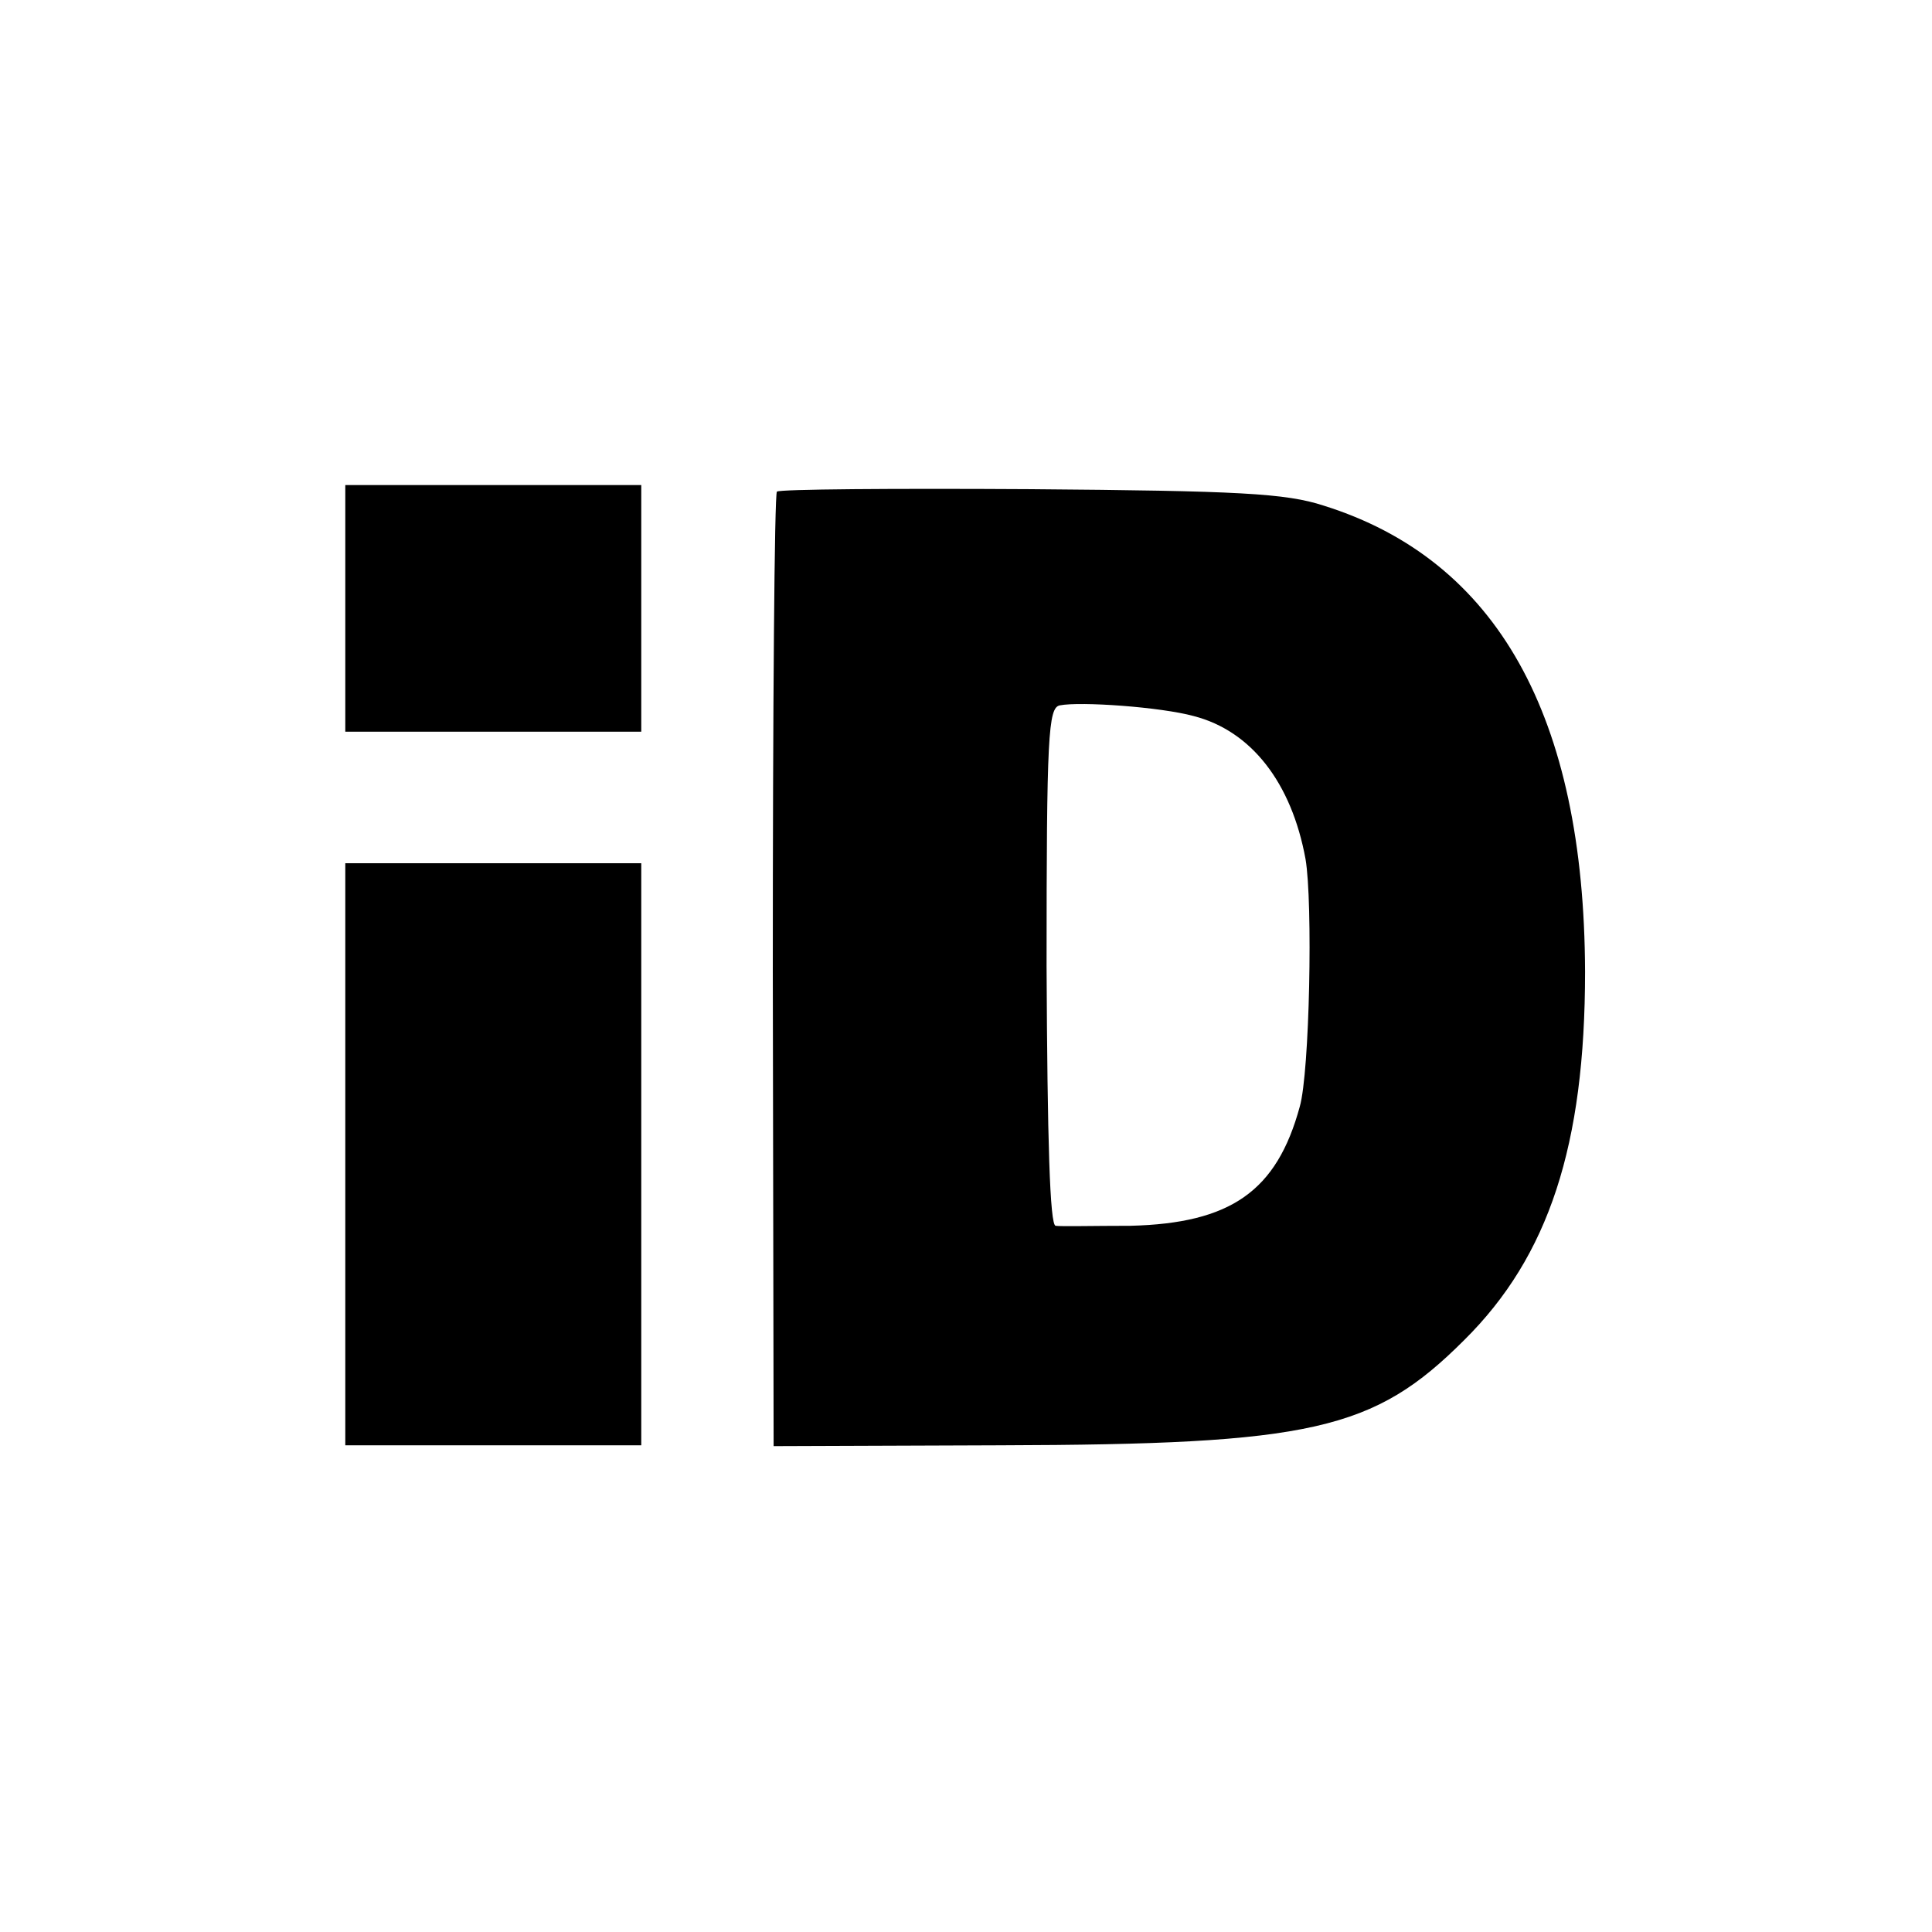
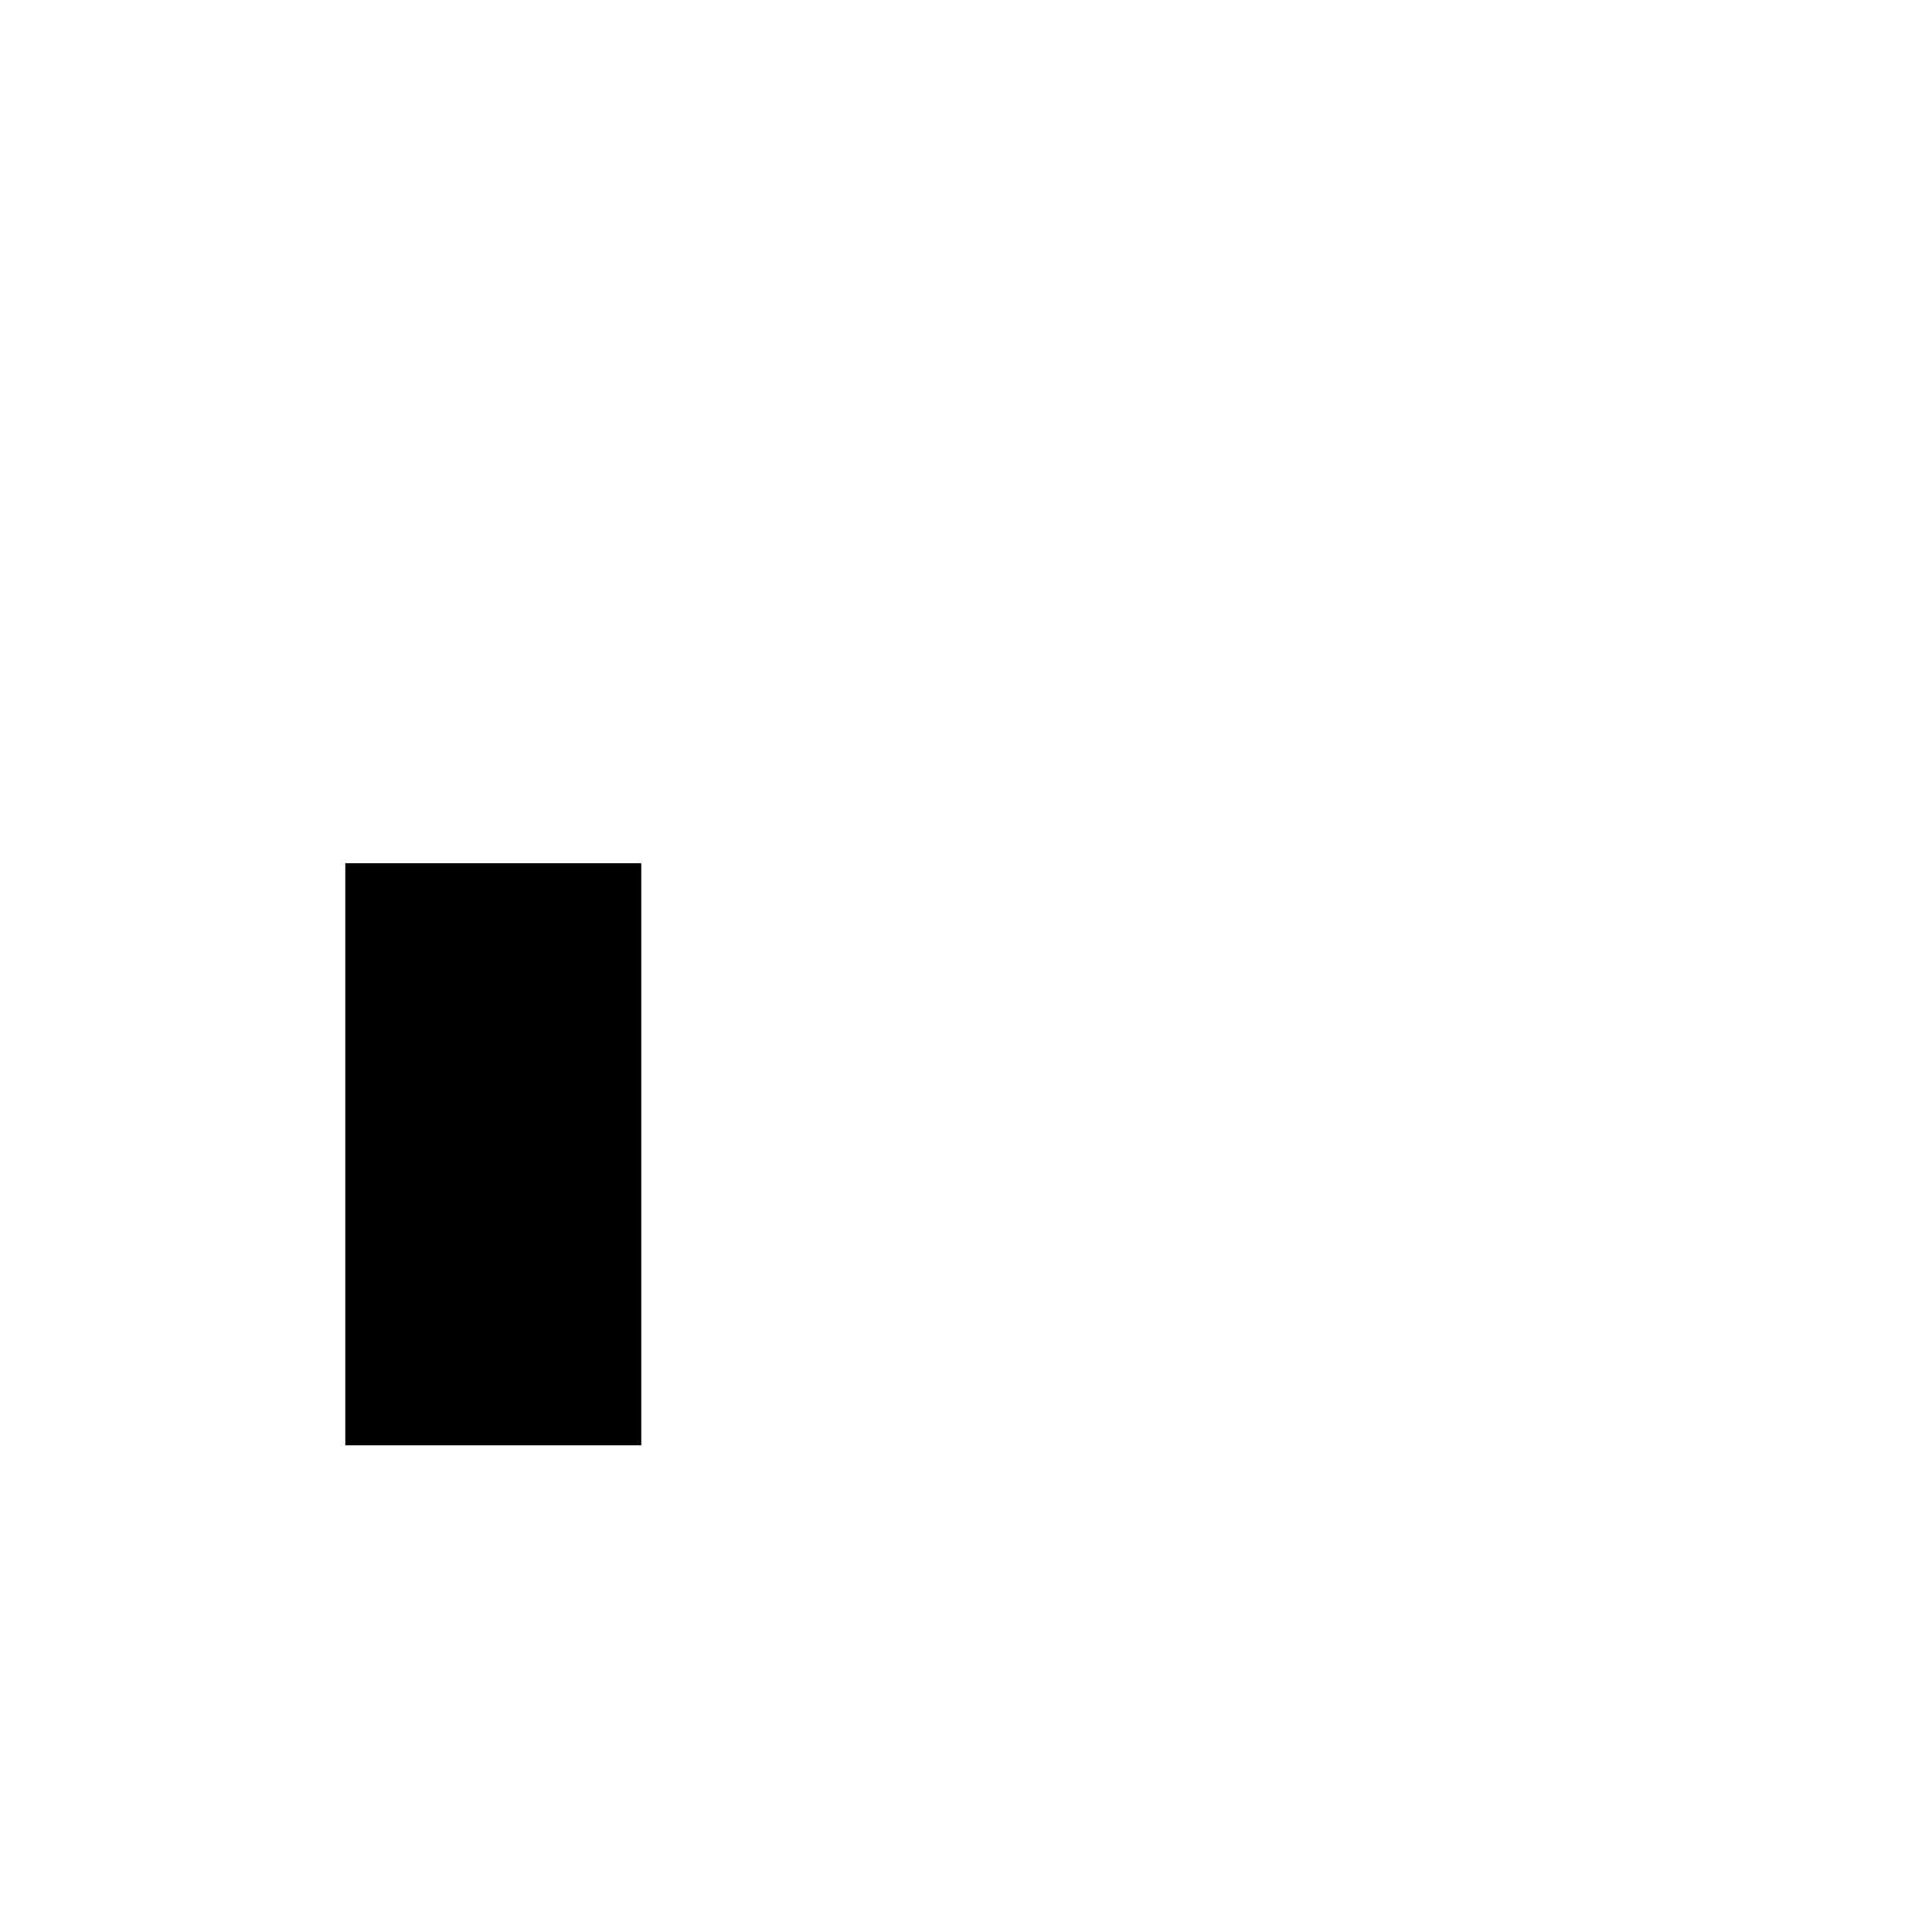
<svg xmlns="http://www.w3.org/2000/svg" version="1.0" width="235pt" height="235pt" viewBox="0 0 235 235" preserveAspectRatio="xMidYMid meet">
  <g transform="translate(0,235) scale(0.1,-0.1)" fill="#000000" stroke="none">
-     <path d="M420 1610 l0 -150 180 0 180 0 0 150 0 150 -180 0 -180 0 0 -150z" />
-     <path d="M945 1752 c-3 -3 -5 -266 -5 -583 l1 -578 275 1 c380 1 455 18 565 128 103 102 147 237 147 448 -1 311 -107 501 -318 567 -46 15 -103 18 -357 20 -166 1 -305 0 -308 -3z m507 -273 c70 -18 119 -81 136 -174 9 -53 5 -259 -7 -301 -28 -103 -84 -142 -206 -145 -44 0 -85 -1 -91 0 -7 1 -10 103 -11 316 0 280 2 314 16 317 25 5 123 -2 163 -13z" />
    <path d="M420 946 l0 -354 180 0 180 0 0 354 0 354 -180 0 -180 0 0 -354z" />
  </g>
</svg>